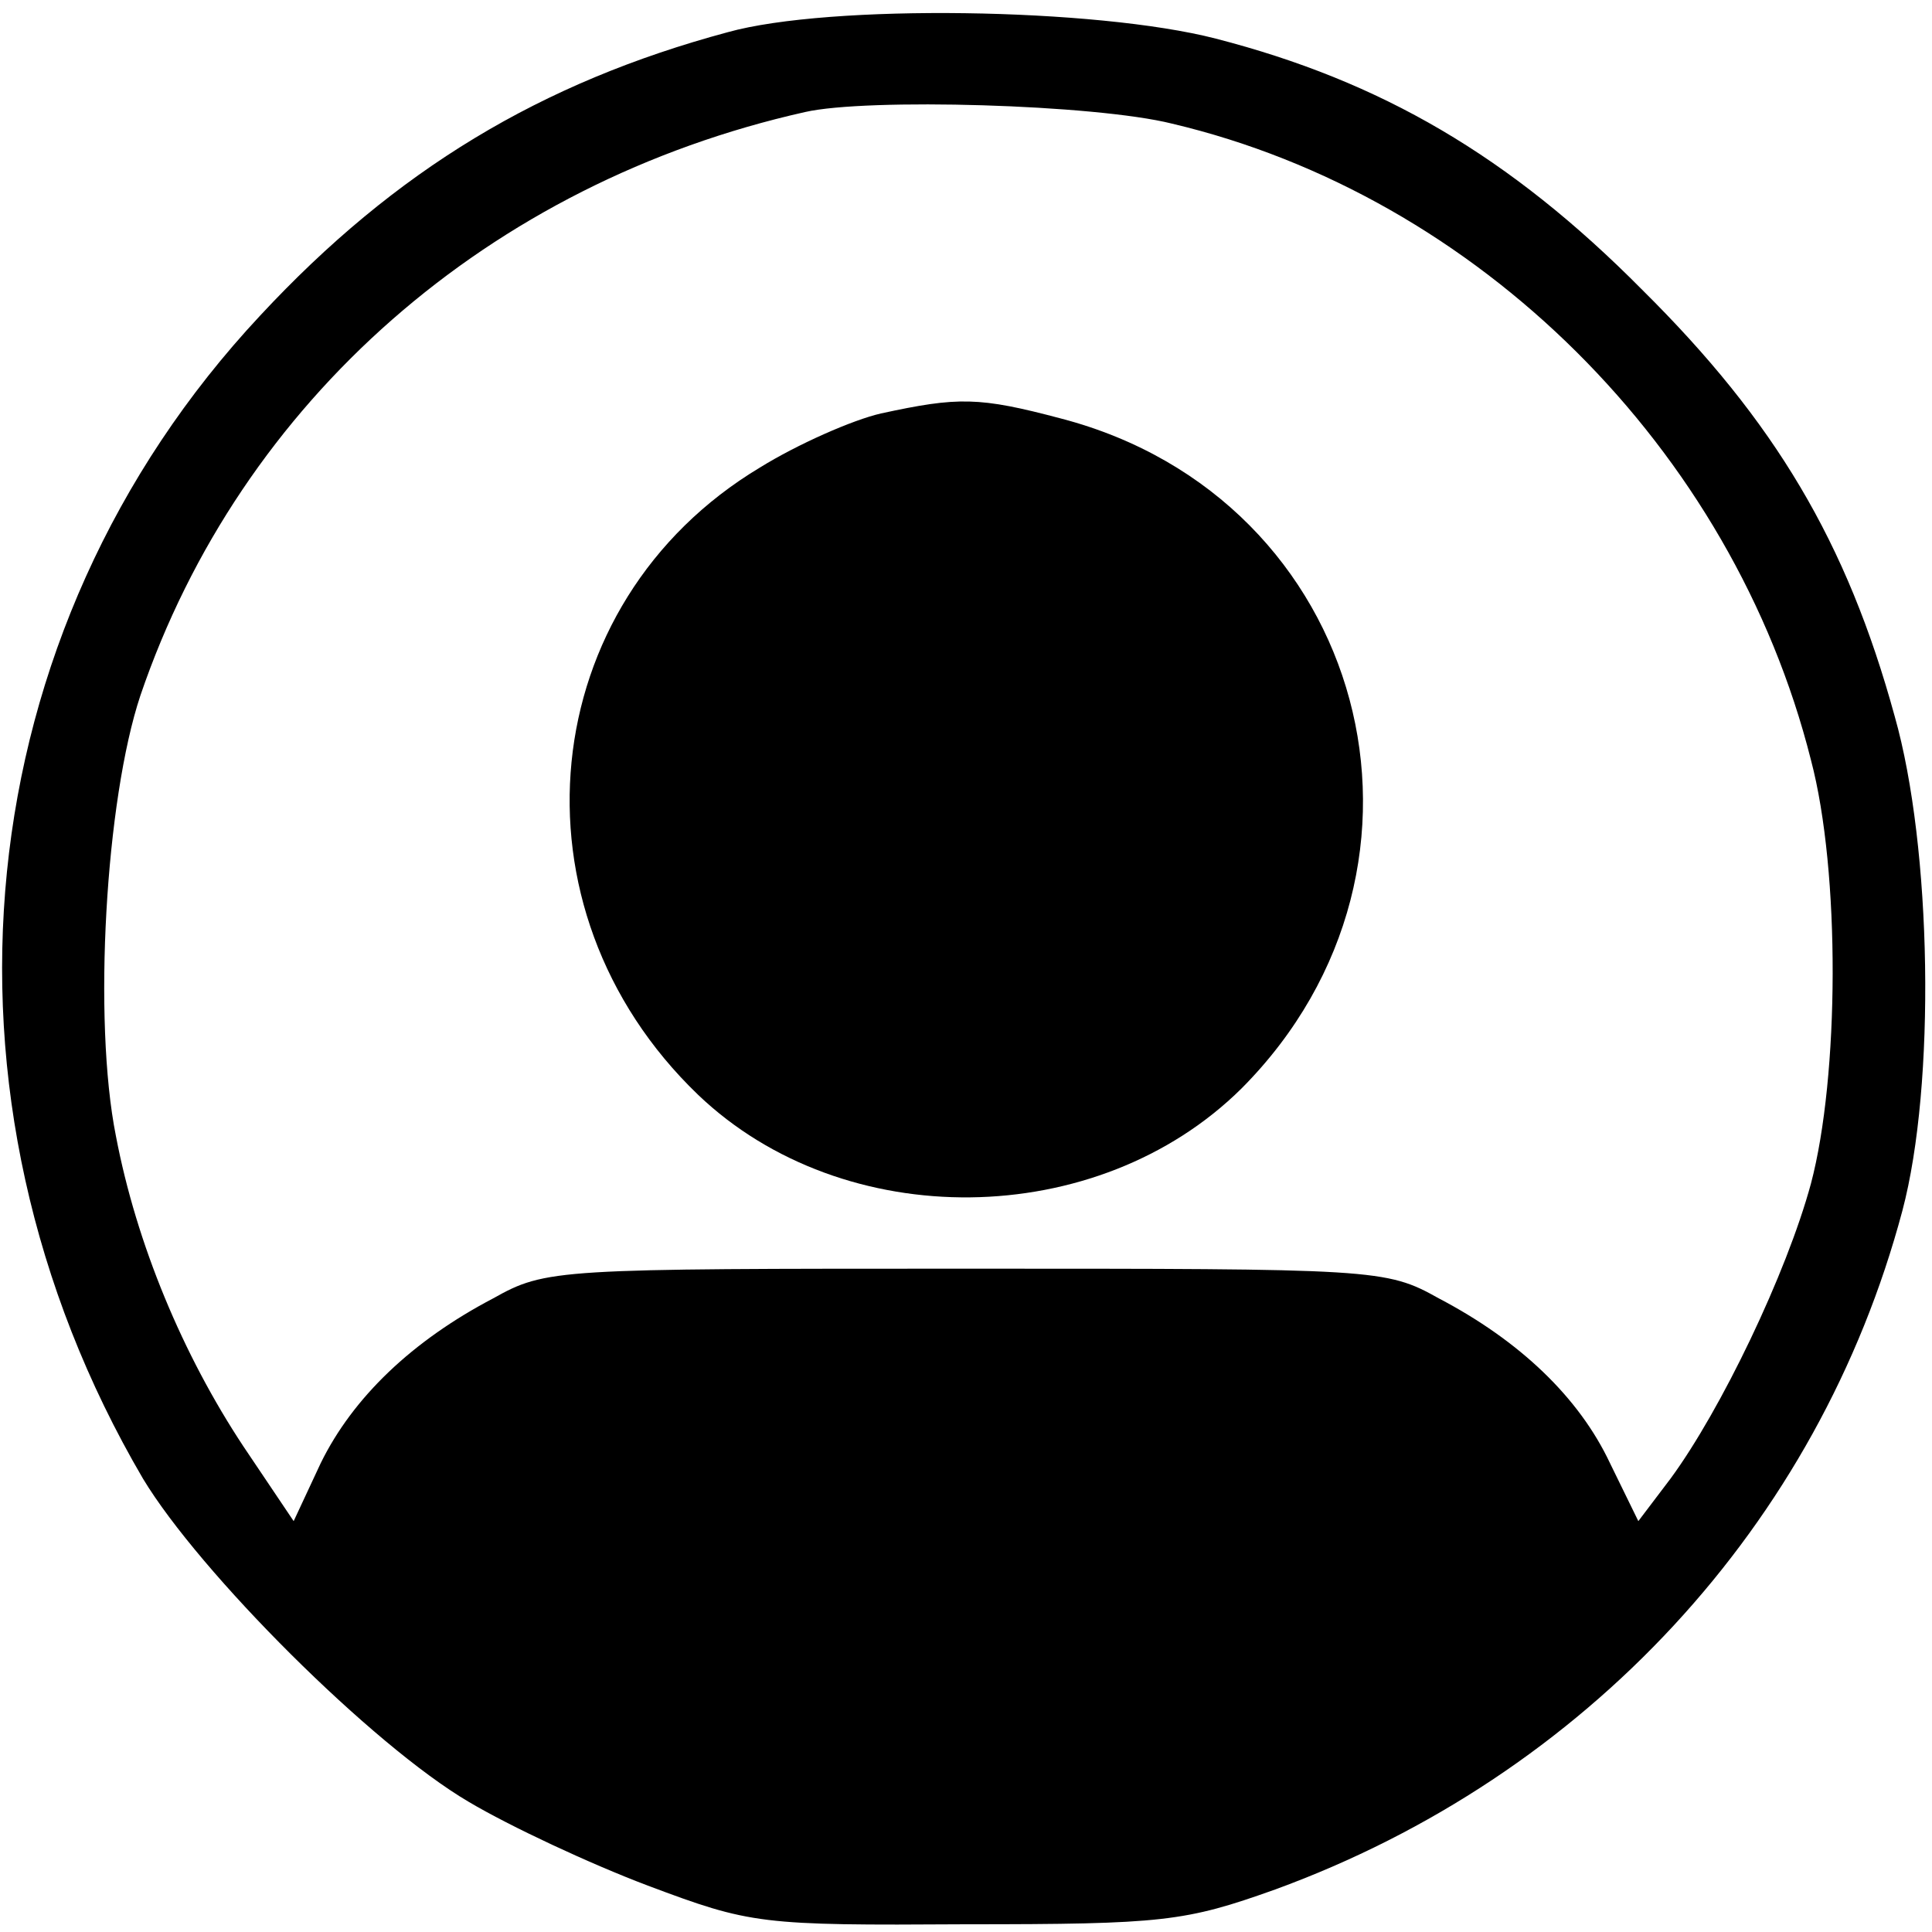
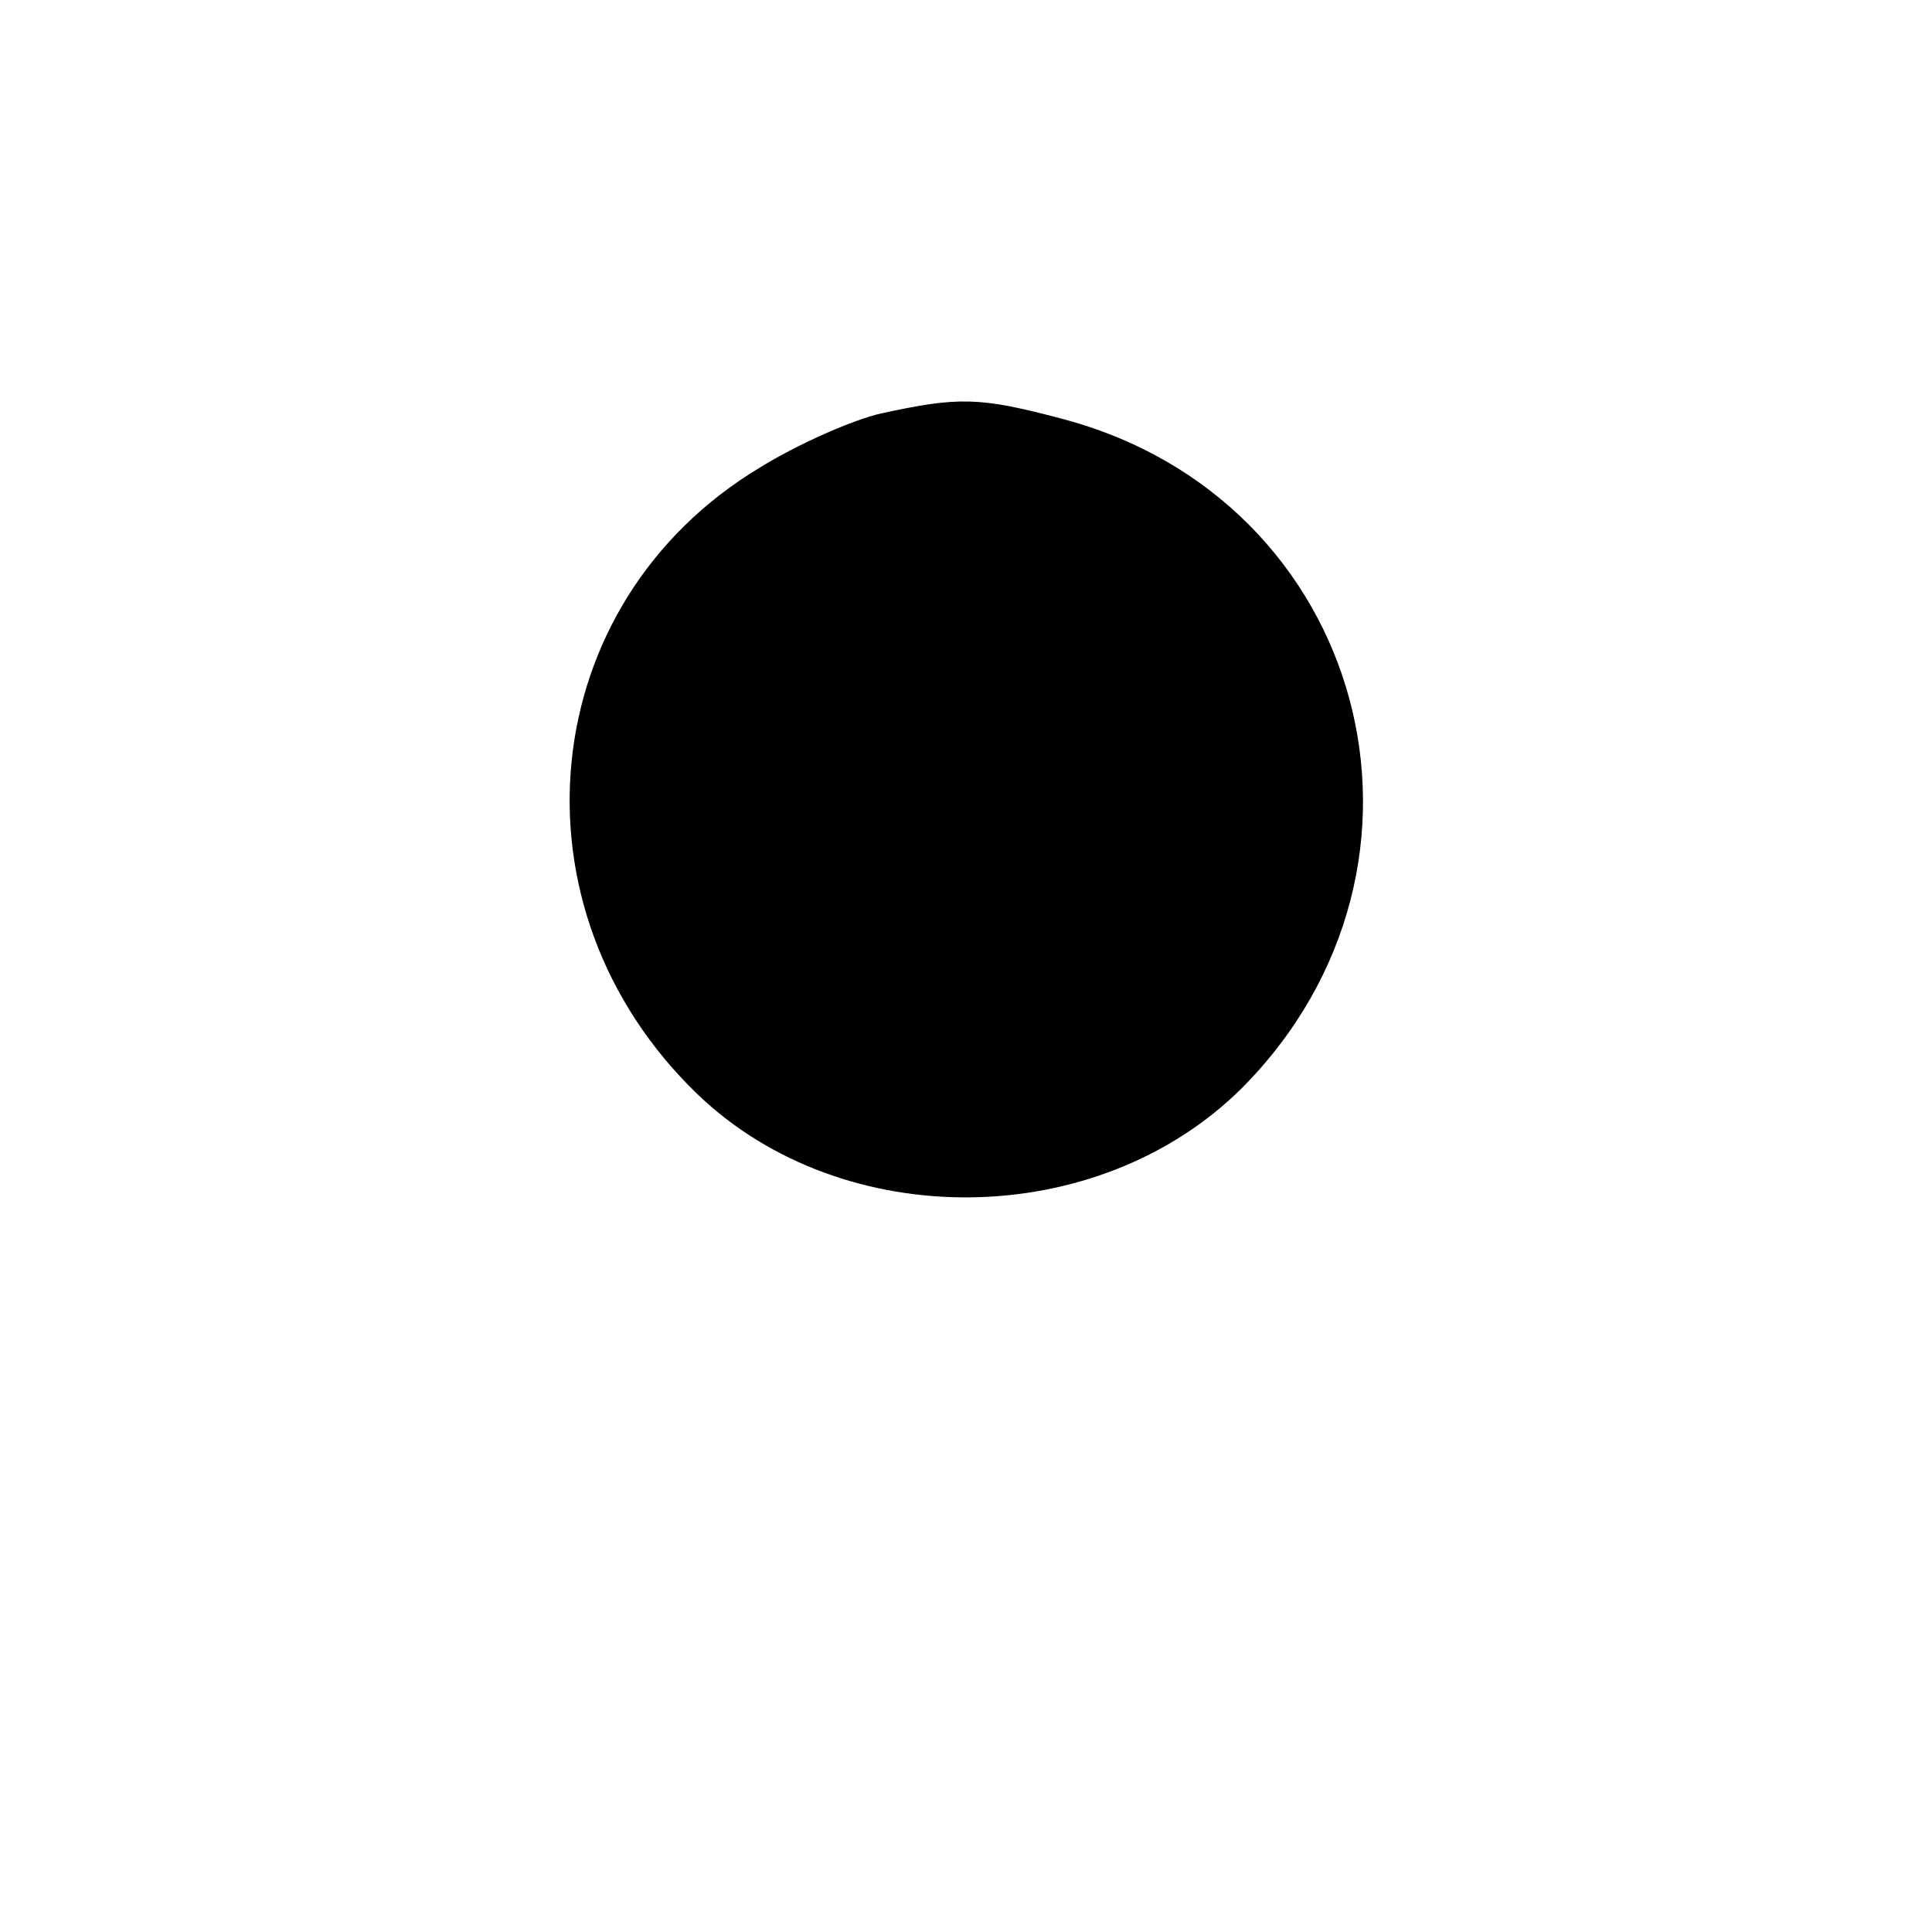
<svg xmlns="http://www.w3.org/2000/svg" version="1.0" width="150pt" height="150pt" viewBox="0 0 150 150" preserveAspectRatio="xMidYMid meet">
  <g transform="translate(0,150) scale(0.1,-0.1)" fill="#000000" stroke="none">
-     <path d="M565 1475 c-145 -39 -258 -107 -363 -220 -229 -245 -265 -606 -91 -903 44 -73 178 -207 253 -251 32 -19 94 -48 139 -65 80 -30 87 -31 247 -30 153 0 170 2 240 27 241 88 422 283 487 527 26 98 23 282 -6 384 -37 135 -93 229 -196 331 -103 104 -203 162 -331 195 -93 24 -300 27 -379 5z m345 -71 c237 -56 435 -252 496 -494 23 -87 22 -246 0 -329 -19 -70 -70 -176 -109 -229 l-25 -33 -22 45 c-24 51 -70 95 -133 128 -41 23 -49 23 -367 23 -318 0 -326 0 -367 -23 -63 -33 -109 -77 -134 -128 l-21 -45 -39 58 c-47 71 -83 157 -99 241 -18 90 -8 261 19 342 78 229 271 398 516 453 48 11 225 6 285 -9z" />
    <path d="M684 1179 c-22 -5 -65 -24 -94 -42 -175 -105 -199 -342 -48 -487 113 -108 310 -106 422 5 173 174 97 458 -140 520 -64 17 -80 17 -140 4z" />
  </g>
</svg>